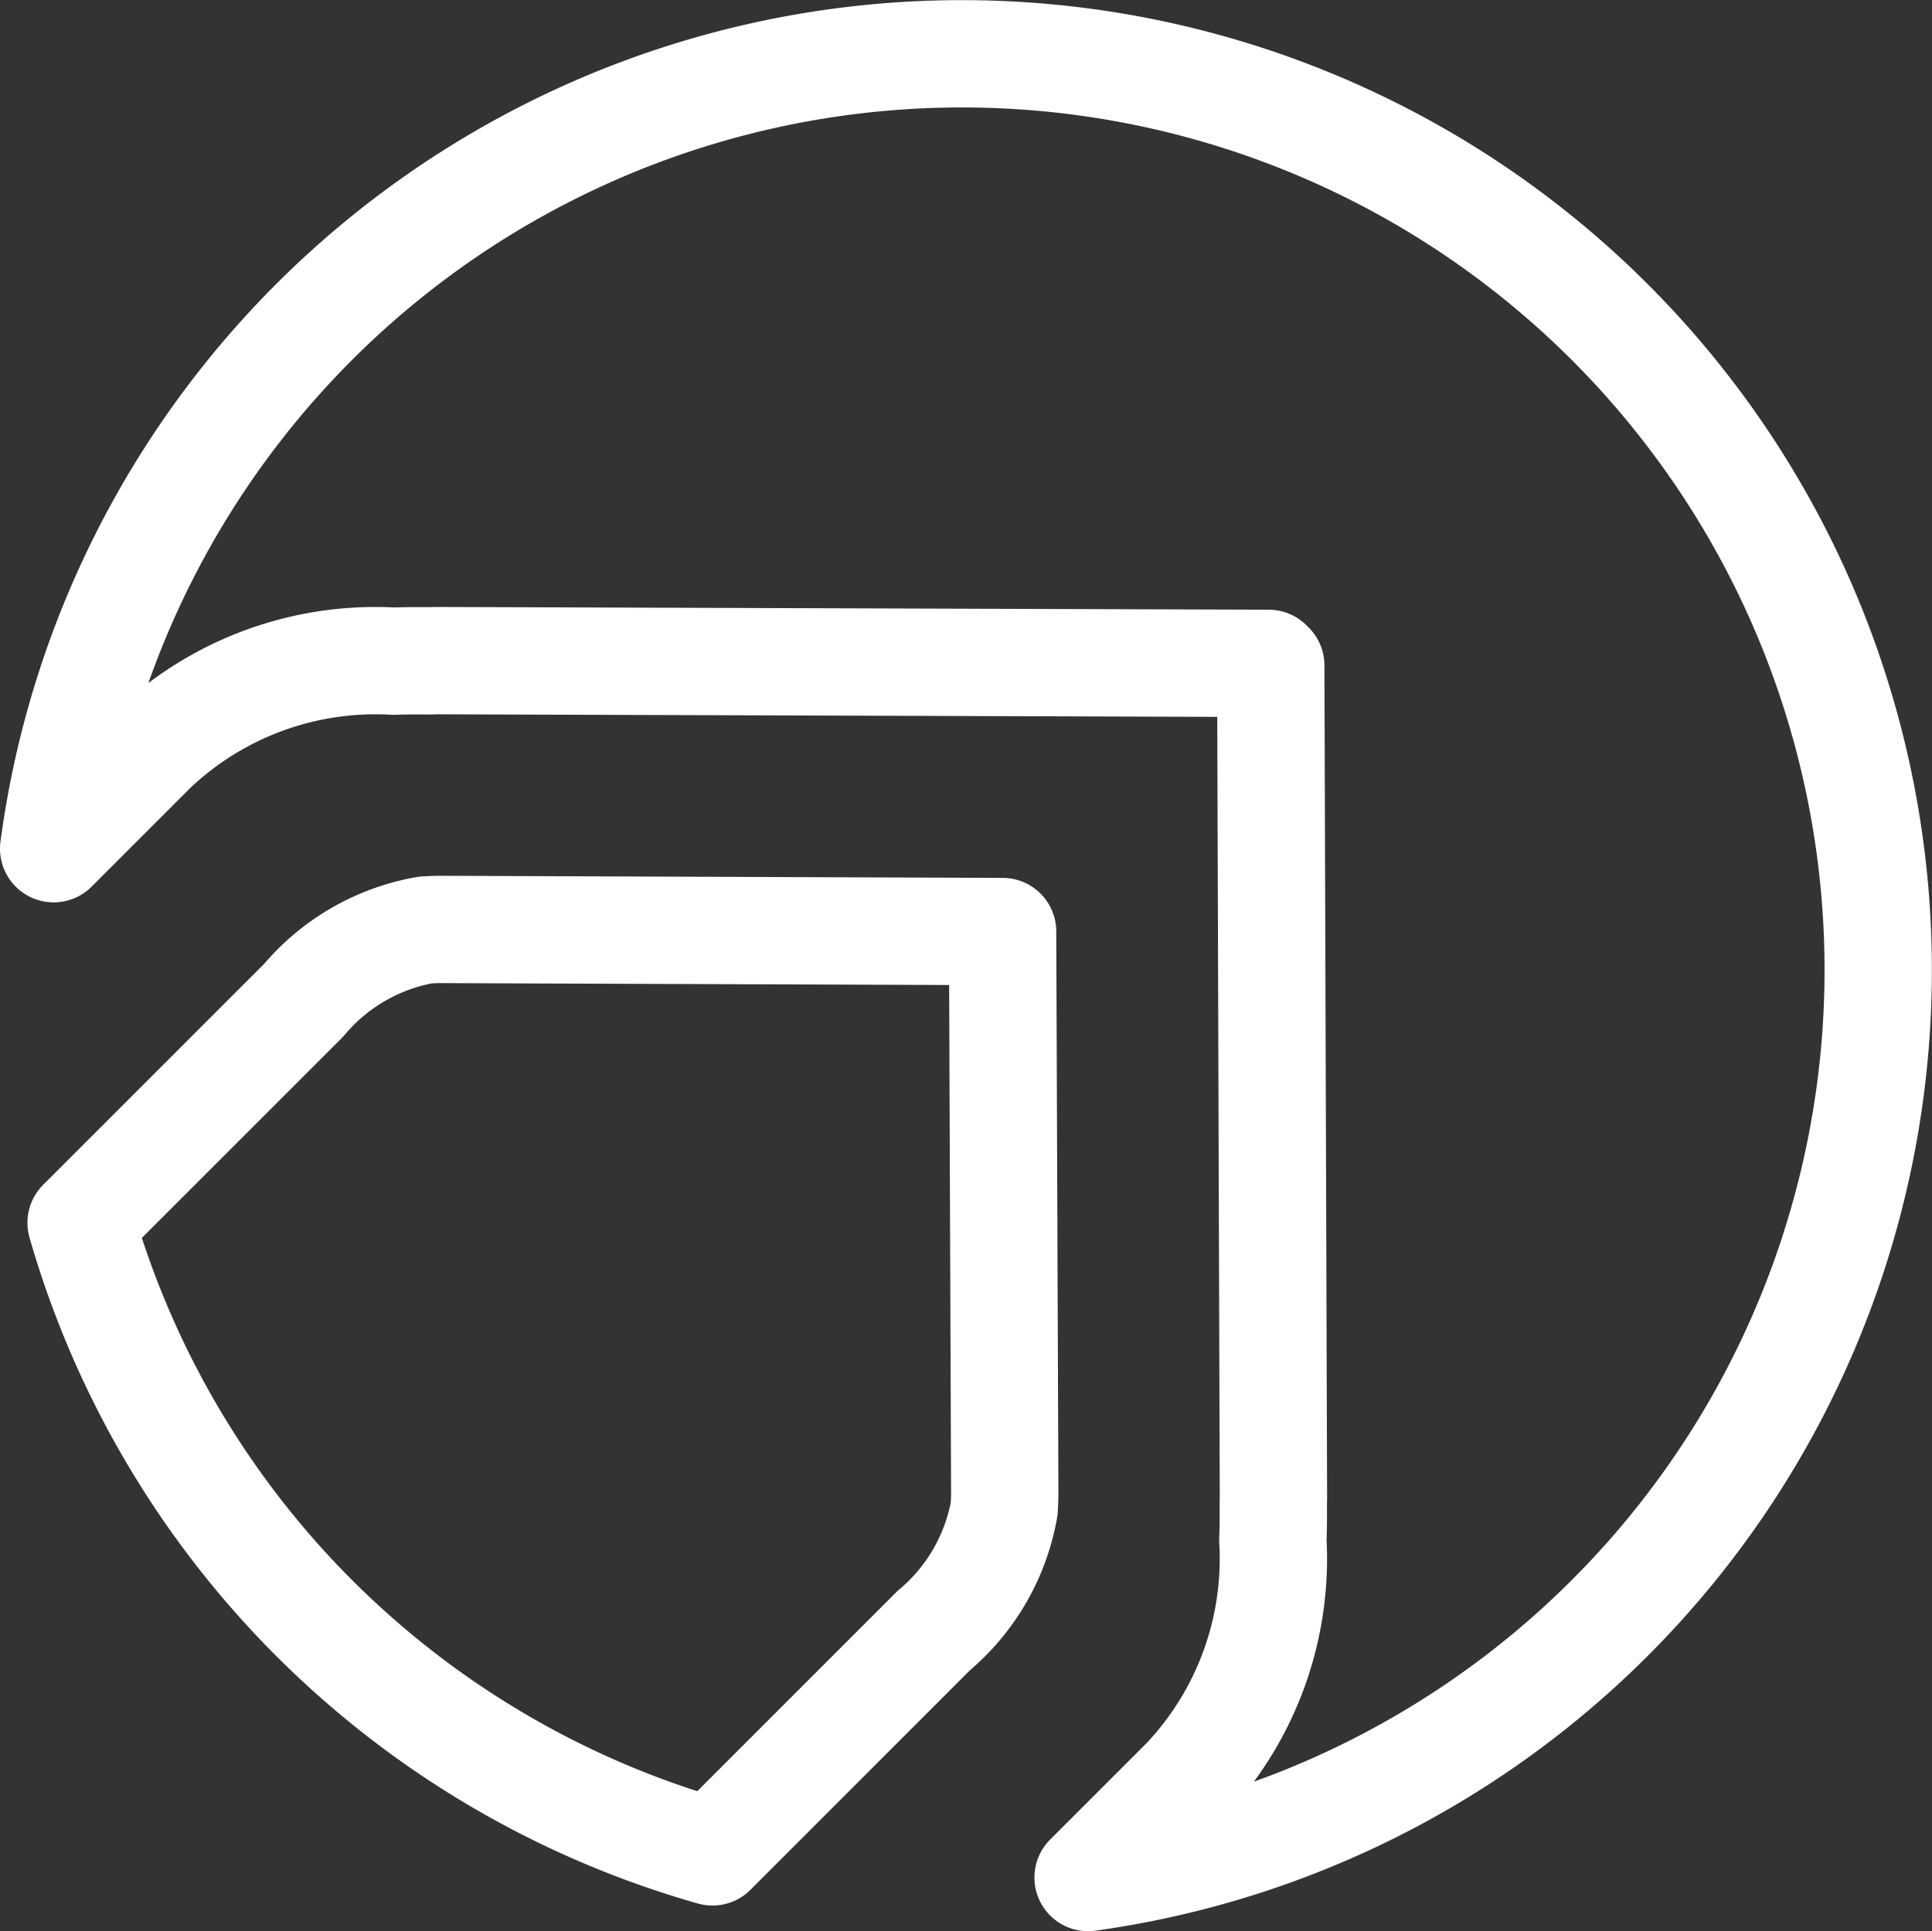
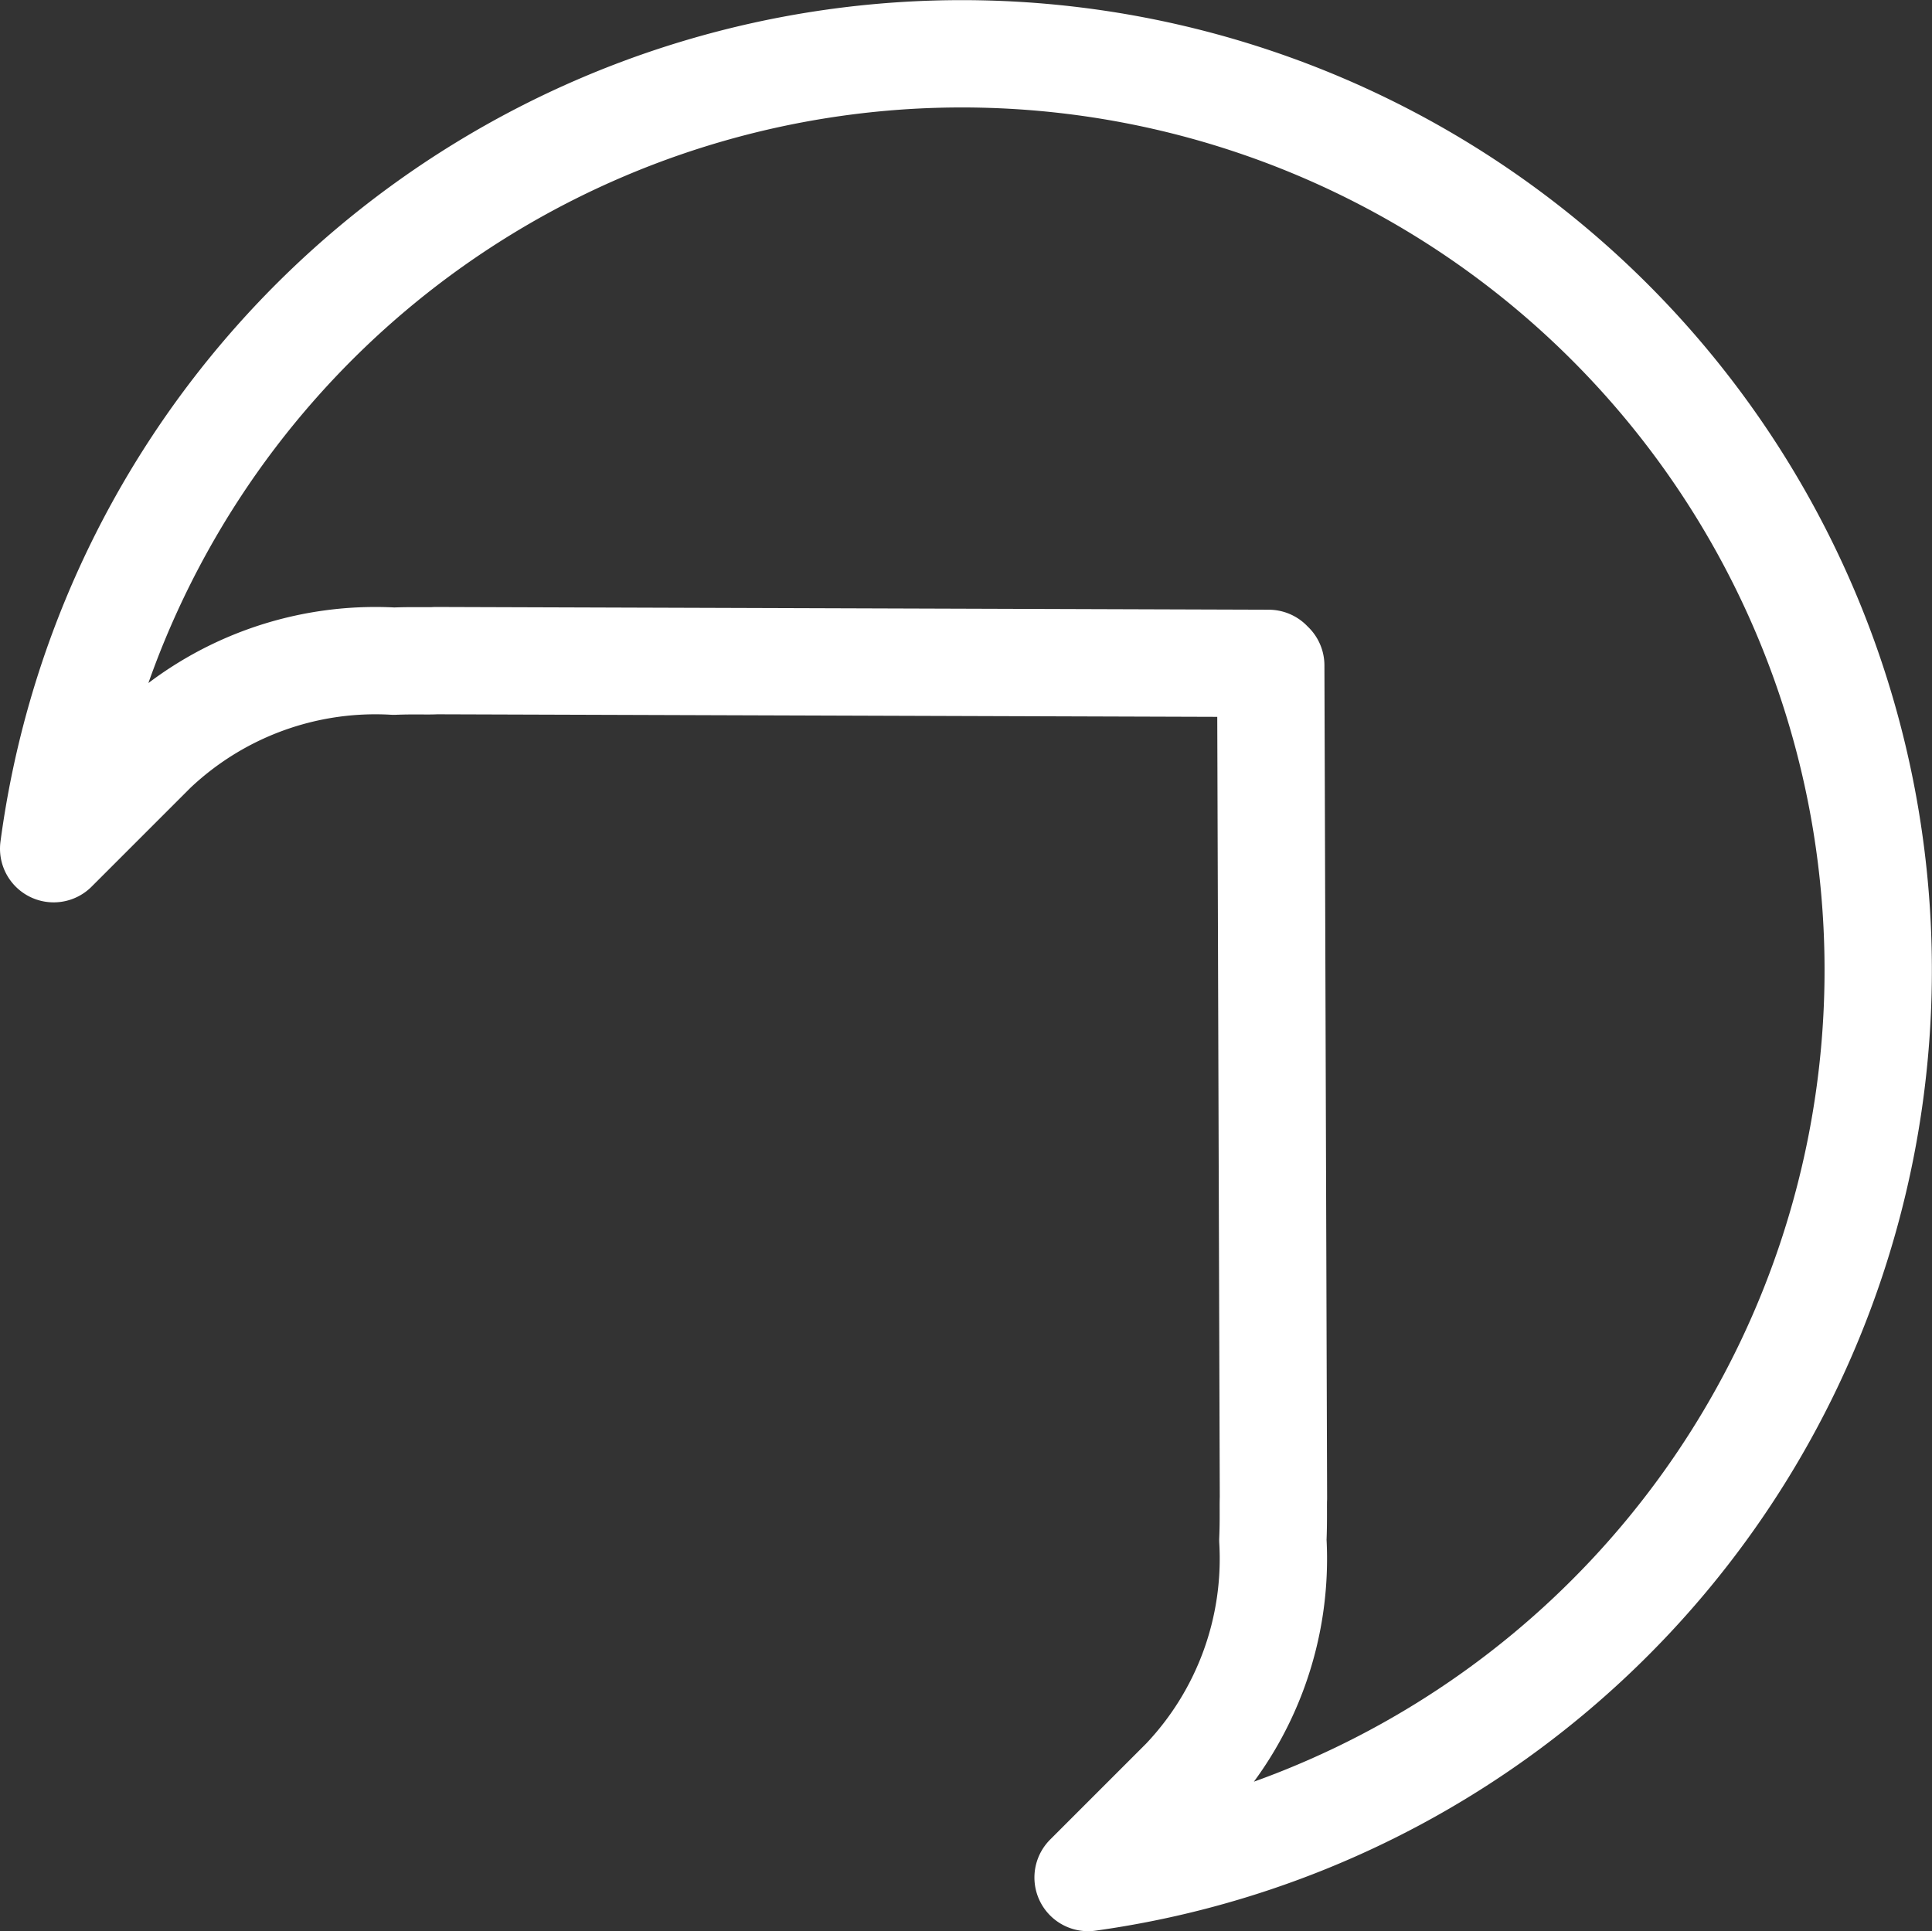
<svg xmlns="http://www.w3.org/2000/svg" width="36.002" height="35.99" viewBox="0 0 36.002 35.99">
  <rect x="0" y="0" width="36.002" height="35.99" fill="#333333" stroke="none" />
  <g id="Group_775" data-name="Group 775" transform="translate(1 1.003)">
    <g id="Group_717" data-name="Group 717" transform="translate(0 0)">
-       <path id="Path_2192" data-name="Path 2192" d="M554.277,381.509a3.83,3.83,0,0,0,1.309-2.27c.005-.092.009-.185.01-.283l-.04-10.471-10.471-.039c-.1,0-.19.005-.283.01a3.83,3.83,0,0,0-2.27,1.309l-4.148,4.148a17.1,17.1,0,0,0,11.766,11.724Z" transform="translate(-537.873 -352.127)" fill="none" stroke="#fff" stroke-linejoin="round" stroke-width="2" />
      <g id="Group_716" data-name="Group 716">
        <path id="Path_2193" data-name="Path 2193" d="M571.767,365.638a17.075,17.075,0,0,0-33.979-1.42l1.852-1.852a6.019,6.019,0,0,1,4.487-1.643c.373-.015.652,0,.783-.01l15.519.051h0v.039h.039l.05,15.518c-.007.132.005.41-.011.783a6.013,6.013,0,0,1-1.643,4.488l-1.8,1.8A17.075,17.075,0,0,0,571.767,365.638Z" transform="translate(-537.788 -349.404)" fill="none" stroke="#fff" stroke-linejoin="round" stroke-width="2" />
      </g>
    </g>
  </g>
</svg>